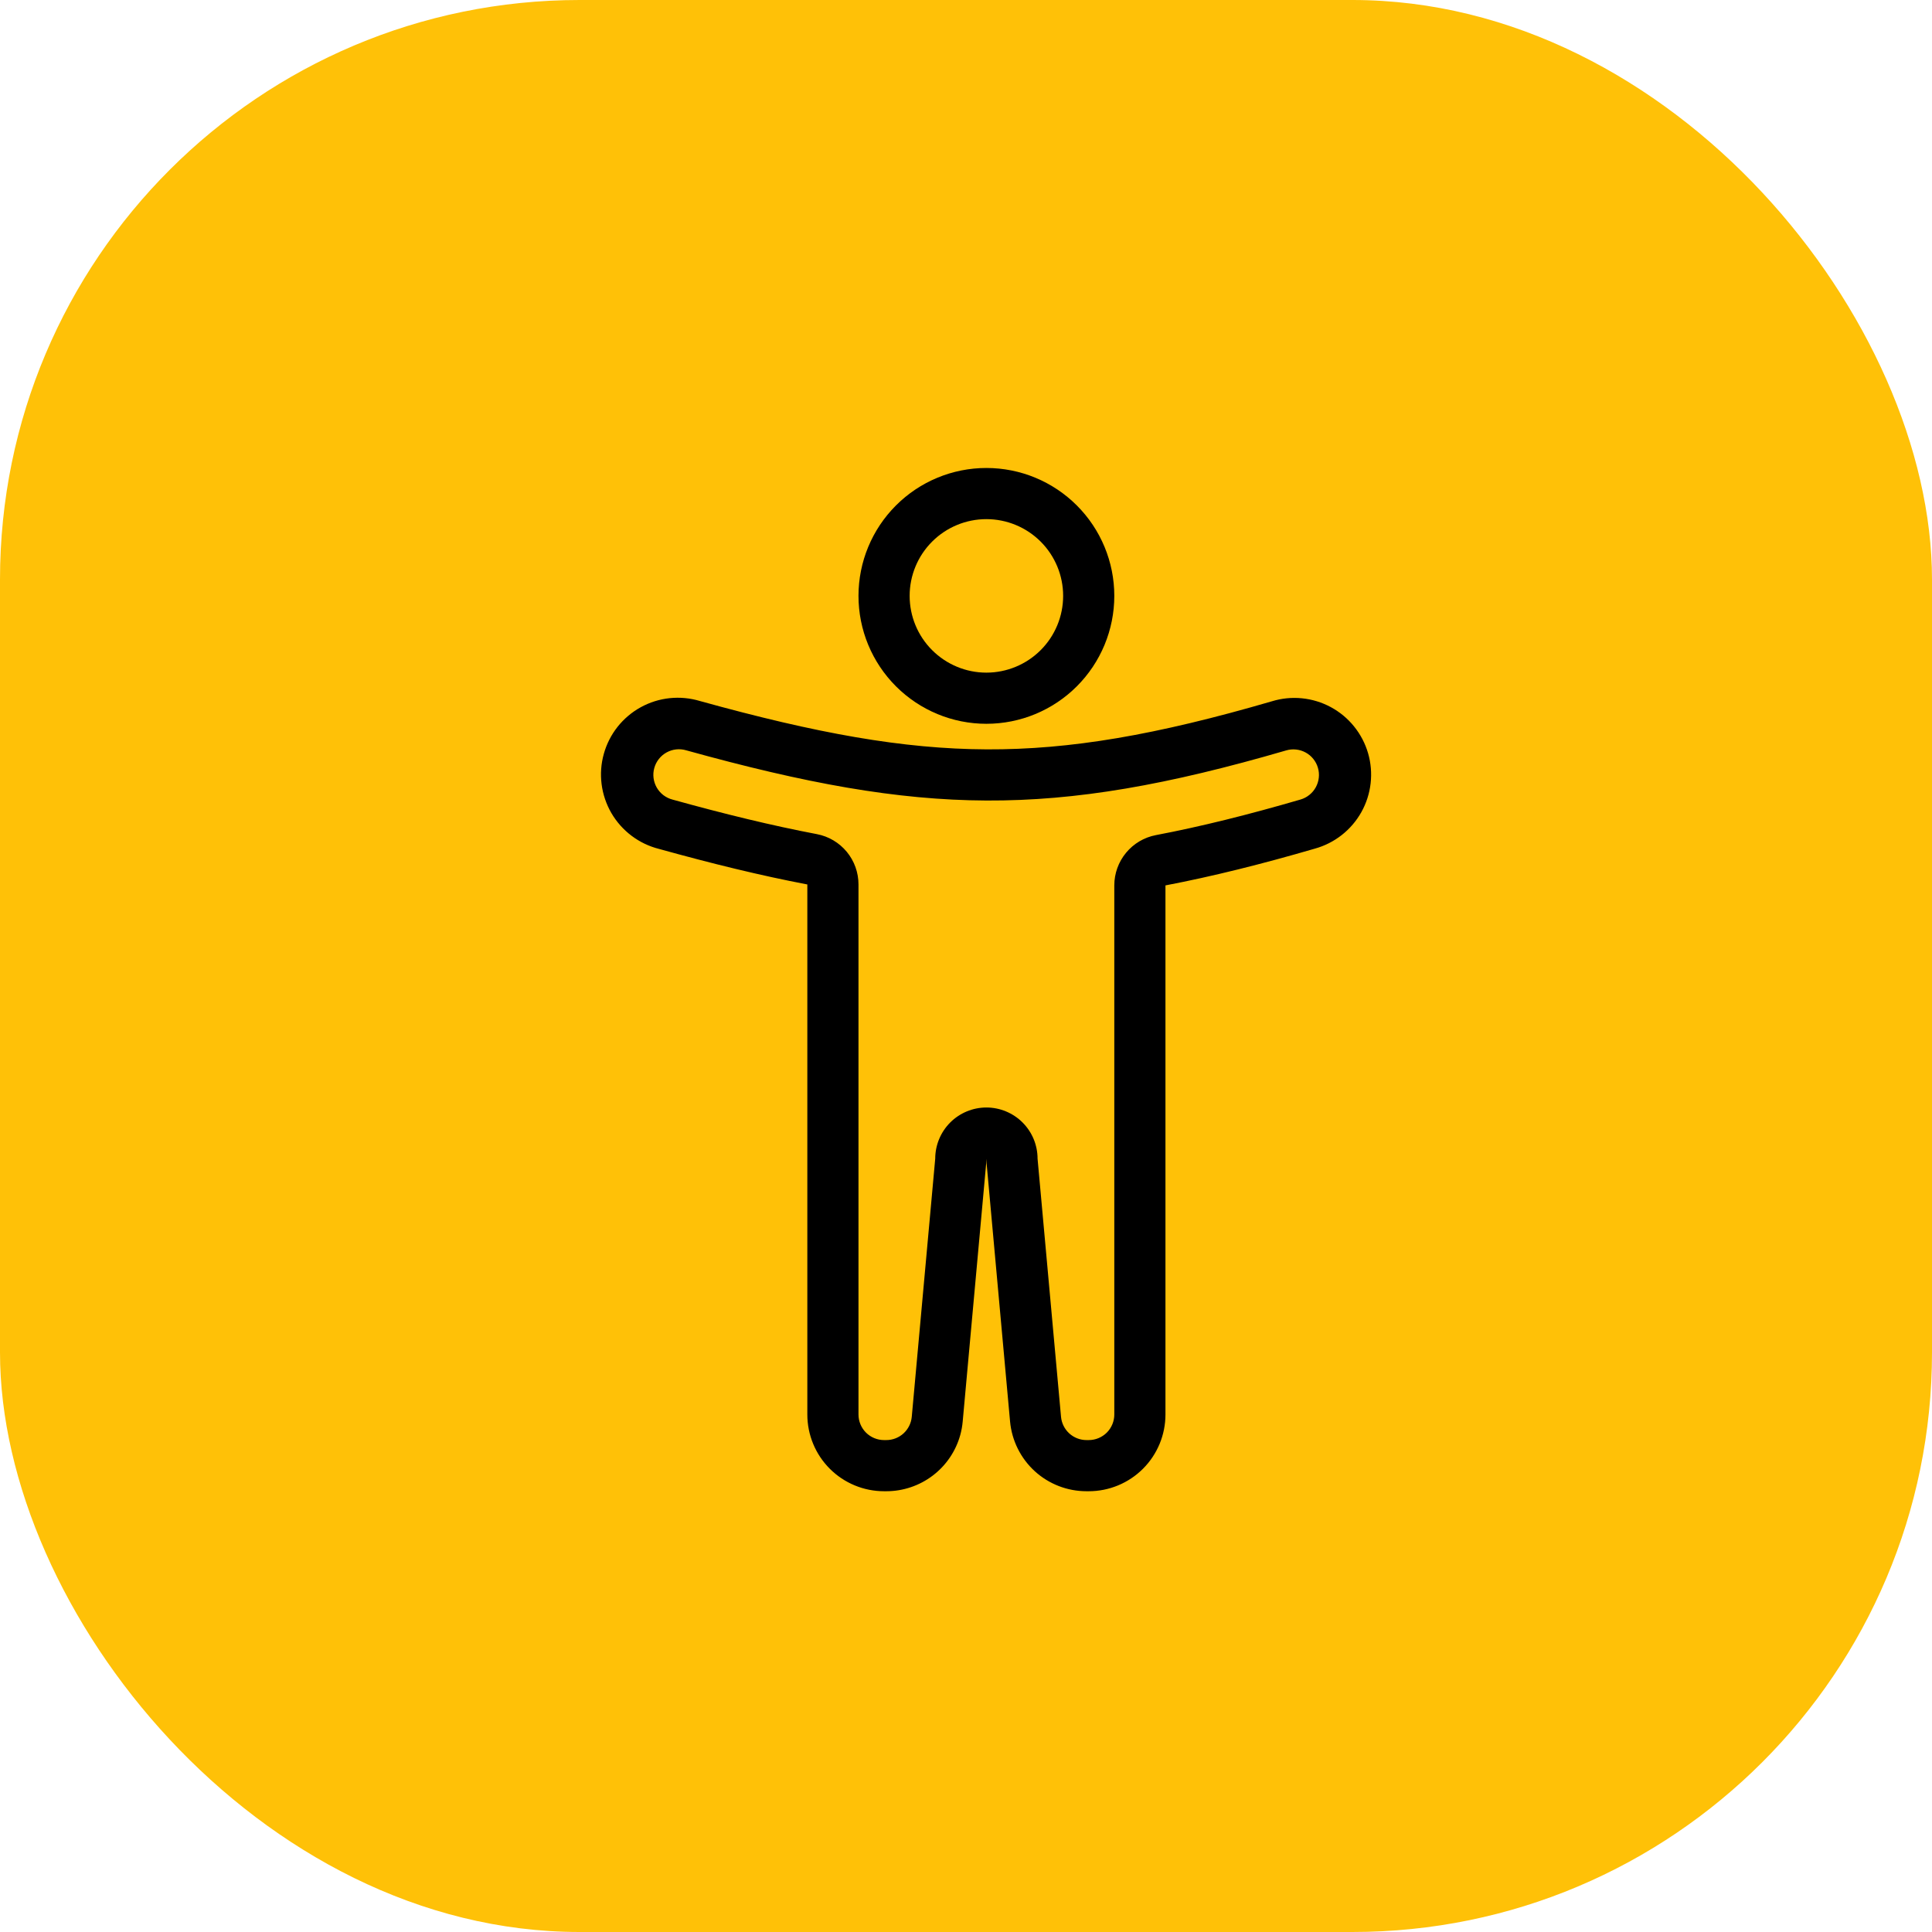
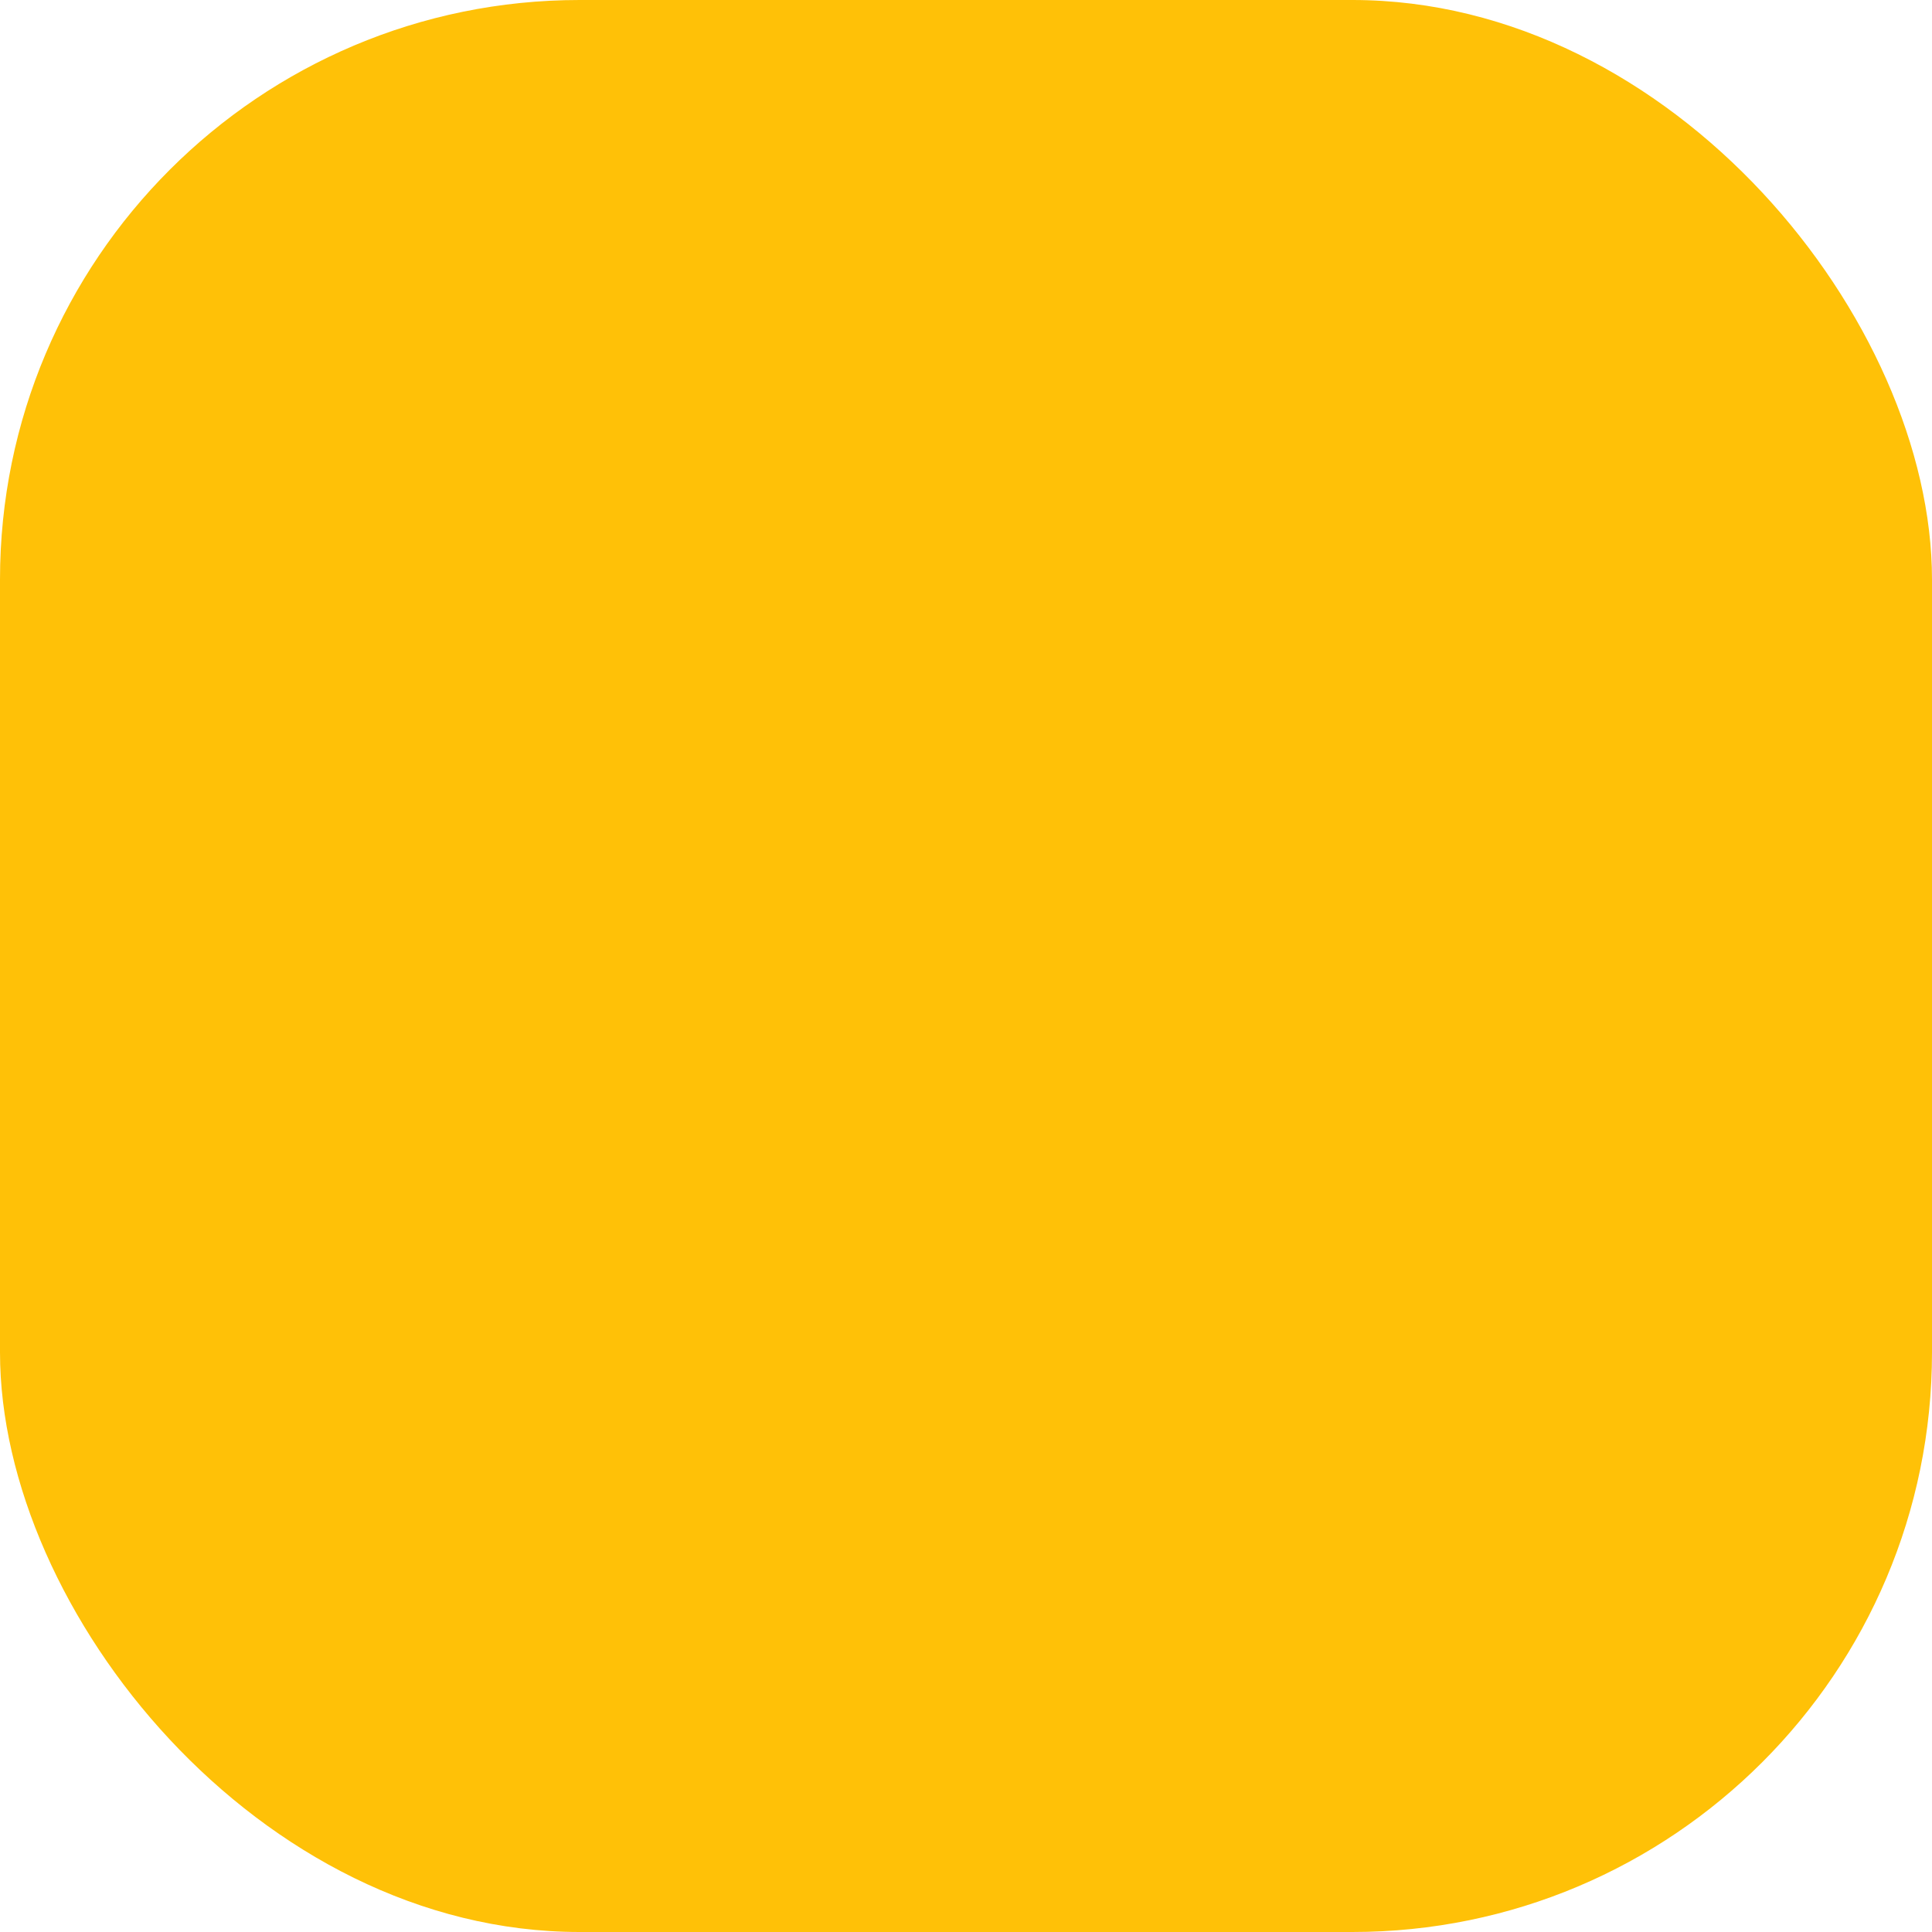
<svg xmlns="http://www.w3.org/2000/svg" width="71" height="71" viewBox="0 0 71 71" fill="none">
  <rect width="71" height="71" rx="21.3" fill="#FFC107" />
  <g clip-path="url(#clip0_6810_64888)">
    <path fill-rule="evenodd" clip-rule="evenodd" d="M36.249 24.719C36.997 24.719 37.715 24.421 38.244 23.892C38.773 23.364 39.07 22.646 39.07 21.898C39.07 21.15 38.773 20.433 38.244 19.904C37.715 19.375 36.997 19.078 36.249 19.078C35.501 19.078 34.784 19.375 34.255 19.904C33.726 20.433 33.429 21.15 33.429 21.898C33.429 22.646 33.726 23.364 34.255 23.892C34.784 24.421 35.501 24.719 36.249 24.719ZM36.249 26.599C37.496 26.599 38.692 26.104 39.573 25.222C40.455 24.34 40.95 23.145 40.95 21.898C40.95 20.652 40.455 19.456 39.573 18.575C38.692 17.693 37.496 17.198 36.249 17.198C35.003 17.198 33.807 17.693 32.926 18.575C32.044 19.456 31.549 20.652 31.549 21.898C31.549 23.145 32.044 24.34 32.926 25.222C33.807 26.104 35.003 26.599 36.249 26.599Z" fill="black" />
    <path fill-rule="evenodd" clip-rule="evenodd" d="M30.02 30.654C30.451 30.736 30.839 30.966 31.118 31.303C31.397 31.641 31.549 32.065 31.549 32.503V51.982C31.549 52.231 31.648 52.47 31.824 52.647C32.001 52.823 32.24 52.922 32.489 52.922H32.571C32.806 52.922 33.032 52.834 33.205 52.676C33.378 52.517 33.486 52.3 33.507 52.066L34.369 42.581C34.369 42.082 34.568 41.604 34.92 41.251C35.273 40.899 35.751 40.7 36.25 40.7C36.748 40.7 37.227 40.899 37.579 41.251C37.932 41.604 38.13 42.082 38.13 42.581L38.992 52.066C39.013 52.3 39.121 52.517 39.294 52.676C39.467 52.834 39.694 52.922 39.928 52.922H40.01C40.259 52.922 40.498 52.823 40.675 52.647C40.851 52.47 40.95 52.231 40.95 51.982V32.538C40.95 32.1 41.103 31.676 41.382 31.339C41.661 31.001 42.049 30.772 42.479 30.69C44.13 30.376 45.875 29.941 47.794 29.382C47.913 29.347 48.023 29.29 48.119 29.212C48.216 29.135 48.296 29.039 48.355 28.931C48.414 28.823 48.452 28.704 48.465 28.581C48.479 28.459 48.468 28.334 48.433 28.216C48.399 28.097 48.341 27.987 48.264 27.891C48.187 27.794 48.091 27.714 47.983 27.655C47.875 27.596 47.756 27.558 47.633 27.545C47.51 27.531 47.386 27.542 47.268 27.577C42.911 28.846 39.568 29.434 36.253 29.419C32.935 29.404 29.588 28.786 25.219 27.574C25.1 27.538 24.974 27.527 24.85 27.54C24.725 27.553 24.605 27.592 24.496 27.652C24.386 27.713 24.29 27.794 24.213 27.892C24.135 27.991 24.078 28.103 24.045 28.224C24.011 28.344 24.002 28.47 24.018 28.594C24.034 28.718 24.075 28.838 24.137 28.946C24.2 29.054 24.283 29.148 24.383 29.224C24.483 29.299 24.596 29.354 24.717 29.385C26.629 29.916 28.371 30.34 30.02 30.654ZM35.289 52.737C35.124 53.331 34.769 53.854 34.278 54.227C33.787 54.6 33.187 54.802 32.571 54.802H32.489C31.741 54.802 31.024 54.505 30.495 53.976C29.966 53.447 29.669 52.73 29.669 51.982V32.503C27.952 32.176 26.158 31.736 24.214 31.196C23.85 31.104 23.508 30.94 23.208 30.713C22.908 30.487 22.656 30.203 22.467 29.878C22.279 29.553 22.157 29.194 22.109 28.821C22.061 28.448 22.088 28.07 22.189 27.708C22.289 27.346 22.461 27.007 22.694 26.712C22.927 26.418 23.217 26.172 23.546 25.991C23.875 25.81 24.237 25.696 24.611 25.657C24.985 25.618 25.363 25.654 25.722 25.762C30.019 26.953 33.182 27.525 36.262 27.539C39.332 27.552 42.483 27.013 46.742 25.772C47.099 25.662 47.475 25.625 47.846 25.662C48.218 25.699 48.579 25.809 48.908 25.987C49.236 26.164 49.527 26.405 49.761 26.696C49.996 26.986 50.171 27.321 50.276 27.68C50.38 28.038 50.412 28.414 50.37 28.785C50.328 29.157 50.213 29.516 50.031 29.842C49.849 30.168 49.604 30.455 49.31 30.686C49.016 30.917 48.68 31.087 48.32 31.187C46.36 31.758 44.554 32.209 42.83 32.538V51.982C42.83 52.73 42.533 53.447 42.004 53.976C41.475 54.505 40.758 54.802 40.01 54.802H39.928C39.224 54.802 38.546 54.539 38.026 54.065C37.507 53.59 37.183 52.938 37.119 52.237L36.257 42.752C36.252 42.697 36.25 42.641 36.25 42.585C36.25 42.641 36.247 42.695 36.242 42.751L35.379 52.236C35.364 52.406 35.334 52.573 35.289 52.737Z" fill="black" />
  </g>
  <defs>
    <clipPath id="clip0_6810_64888">
-       <rect width="28.5" height="38" fill="white" transform="translate(22 17)" />
-     </clipPath>
+       </clipPath>
  </defs>
</svg>